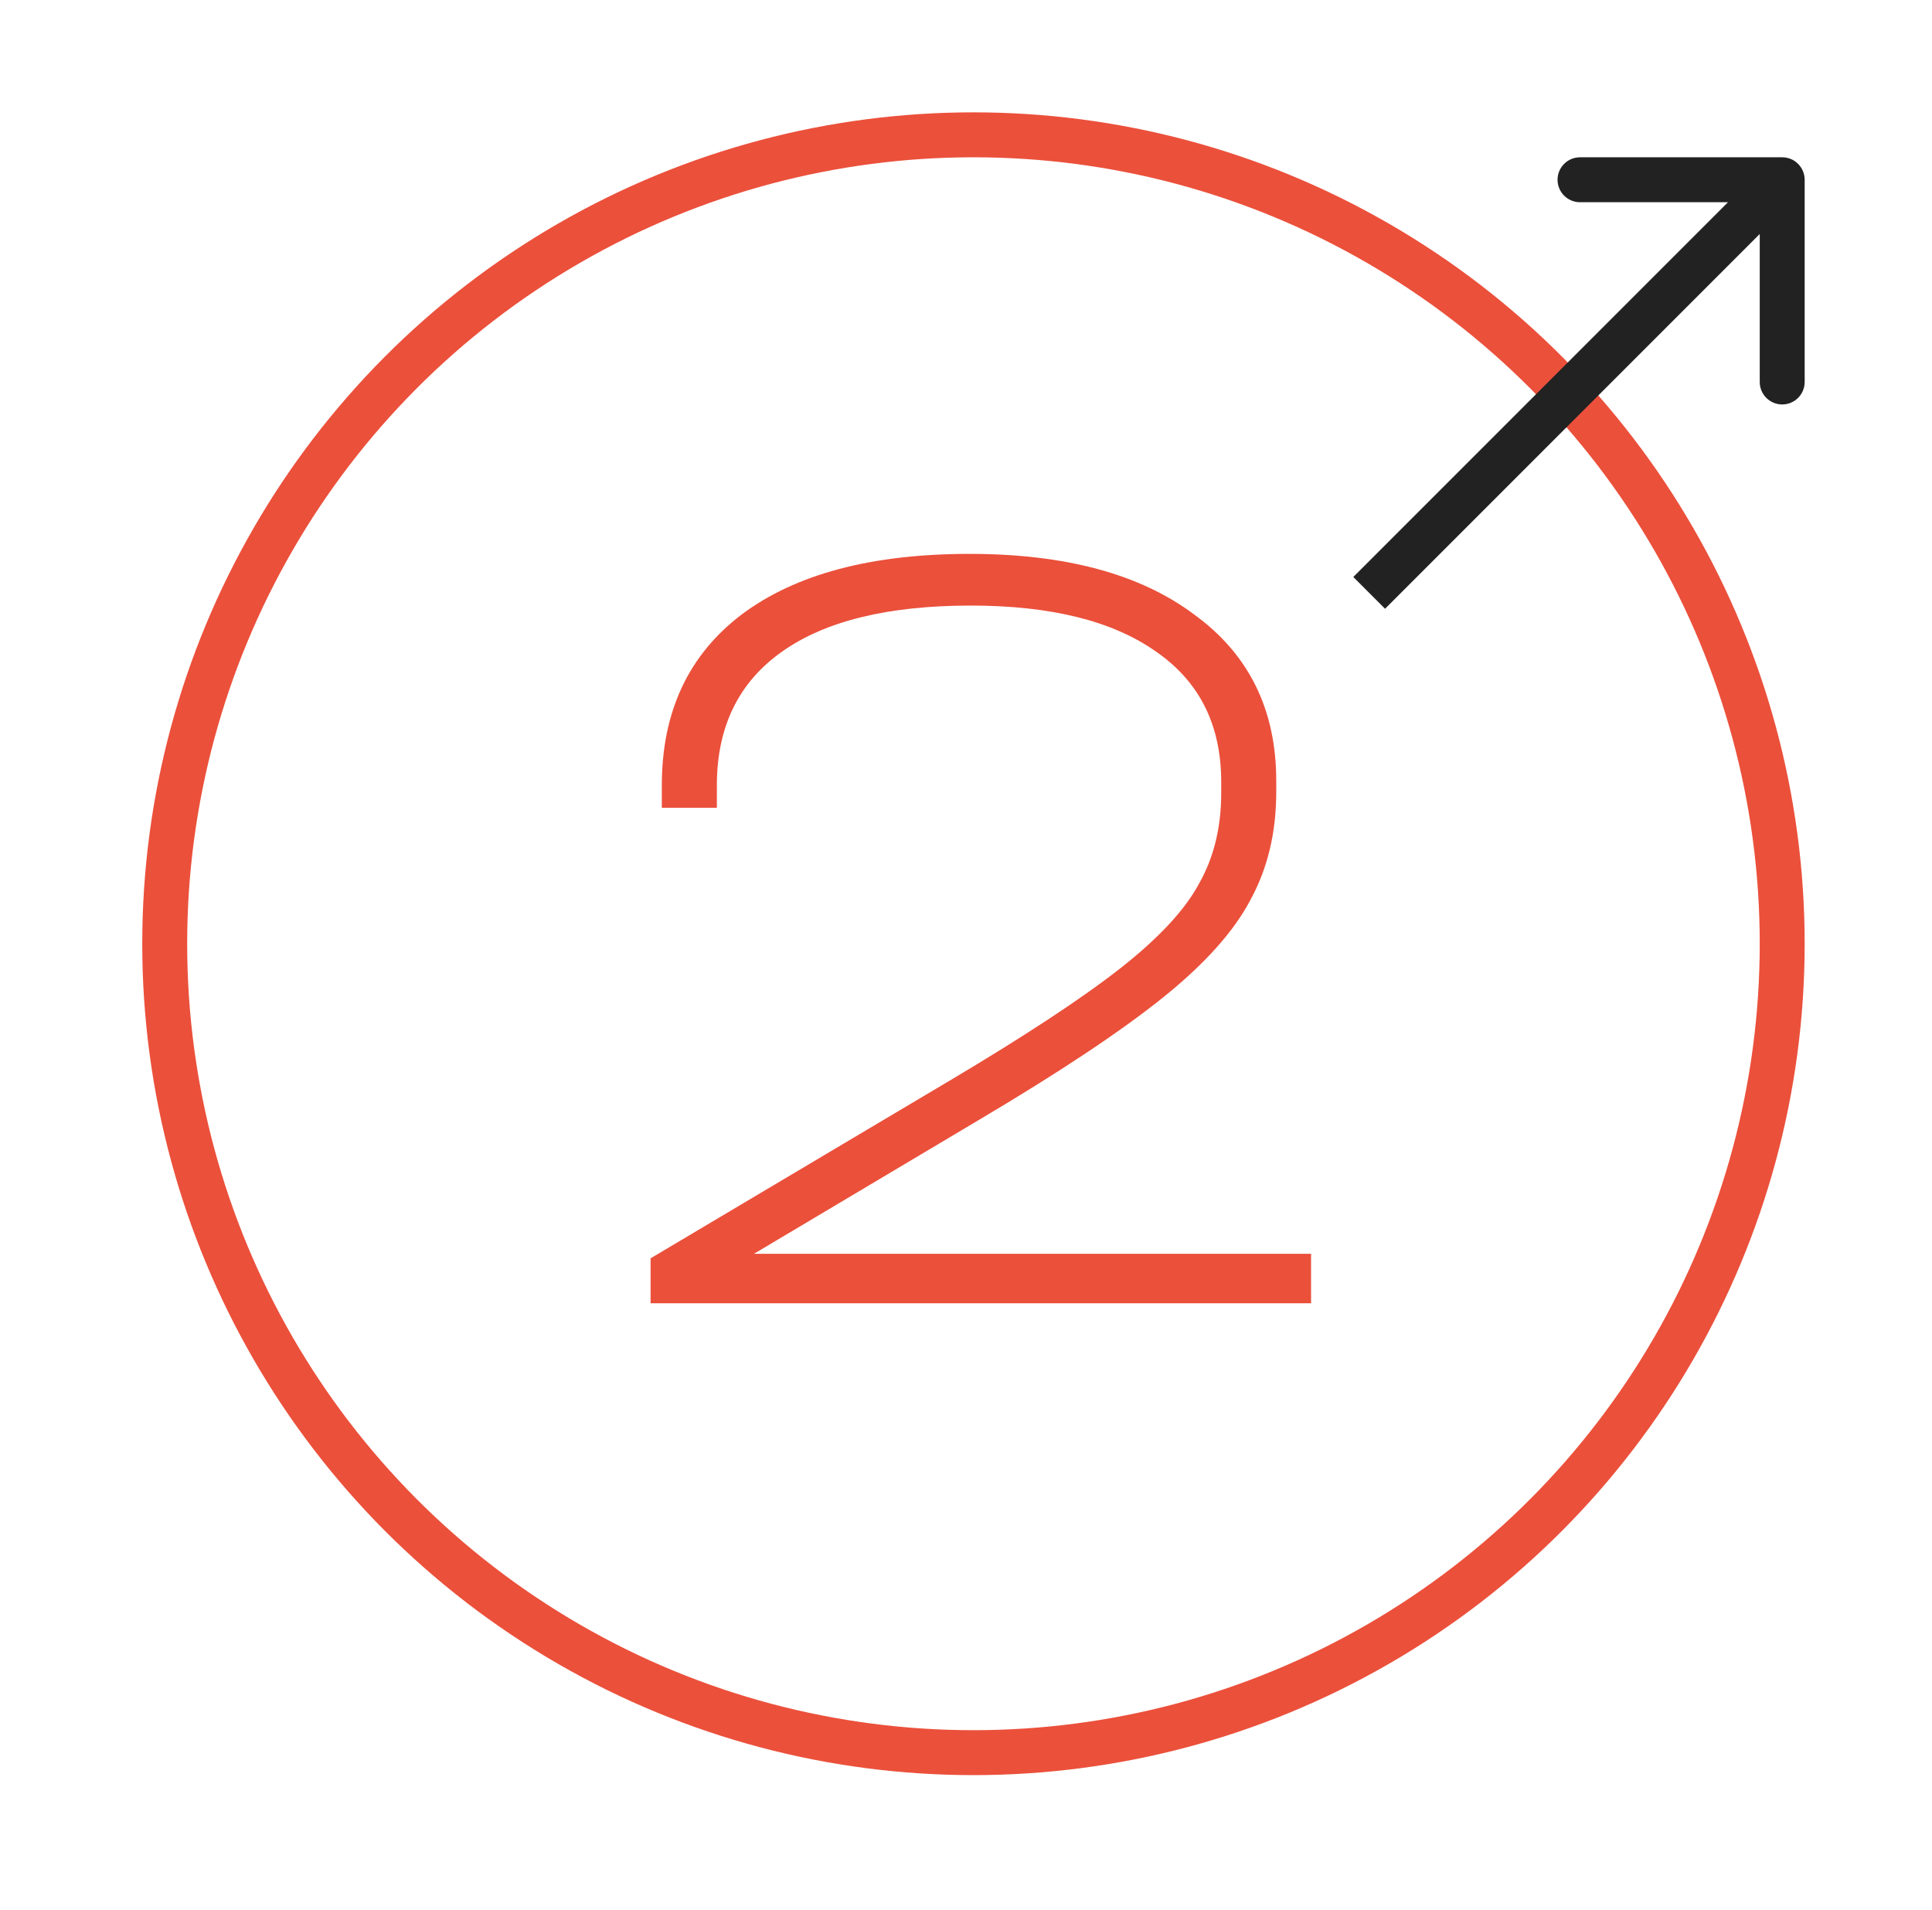
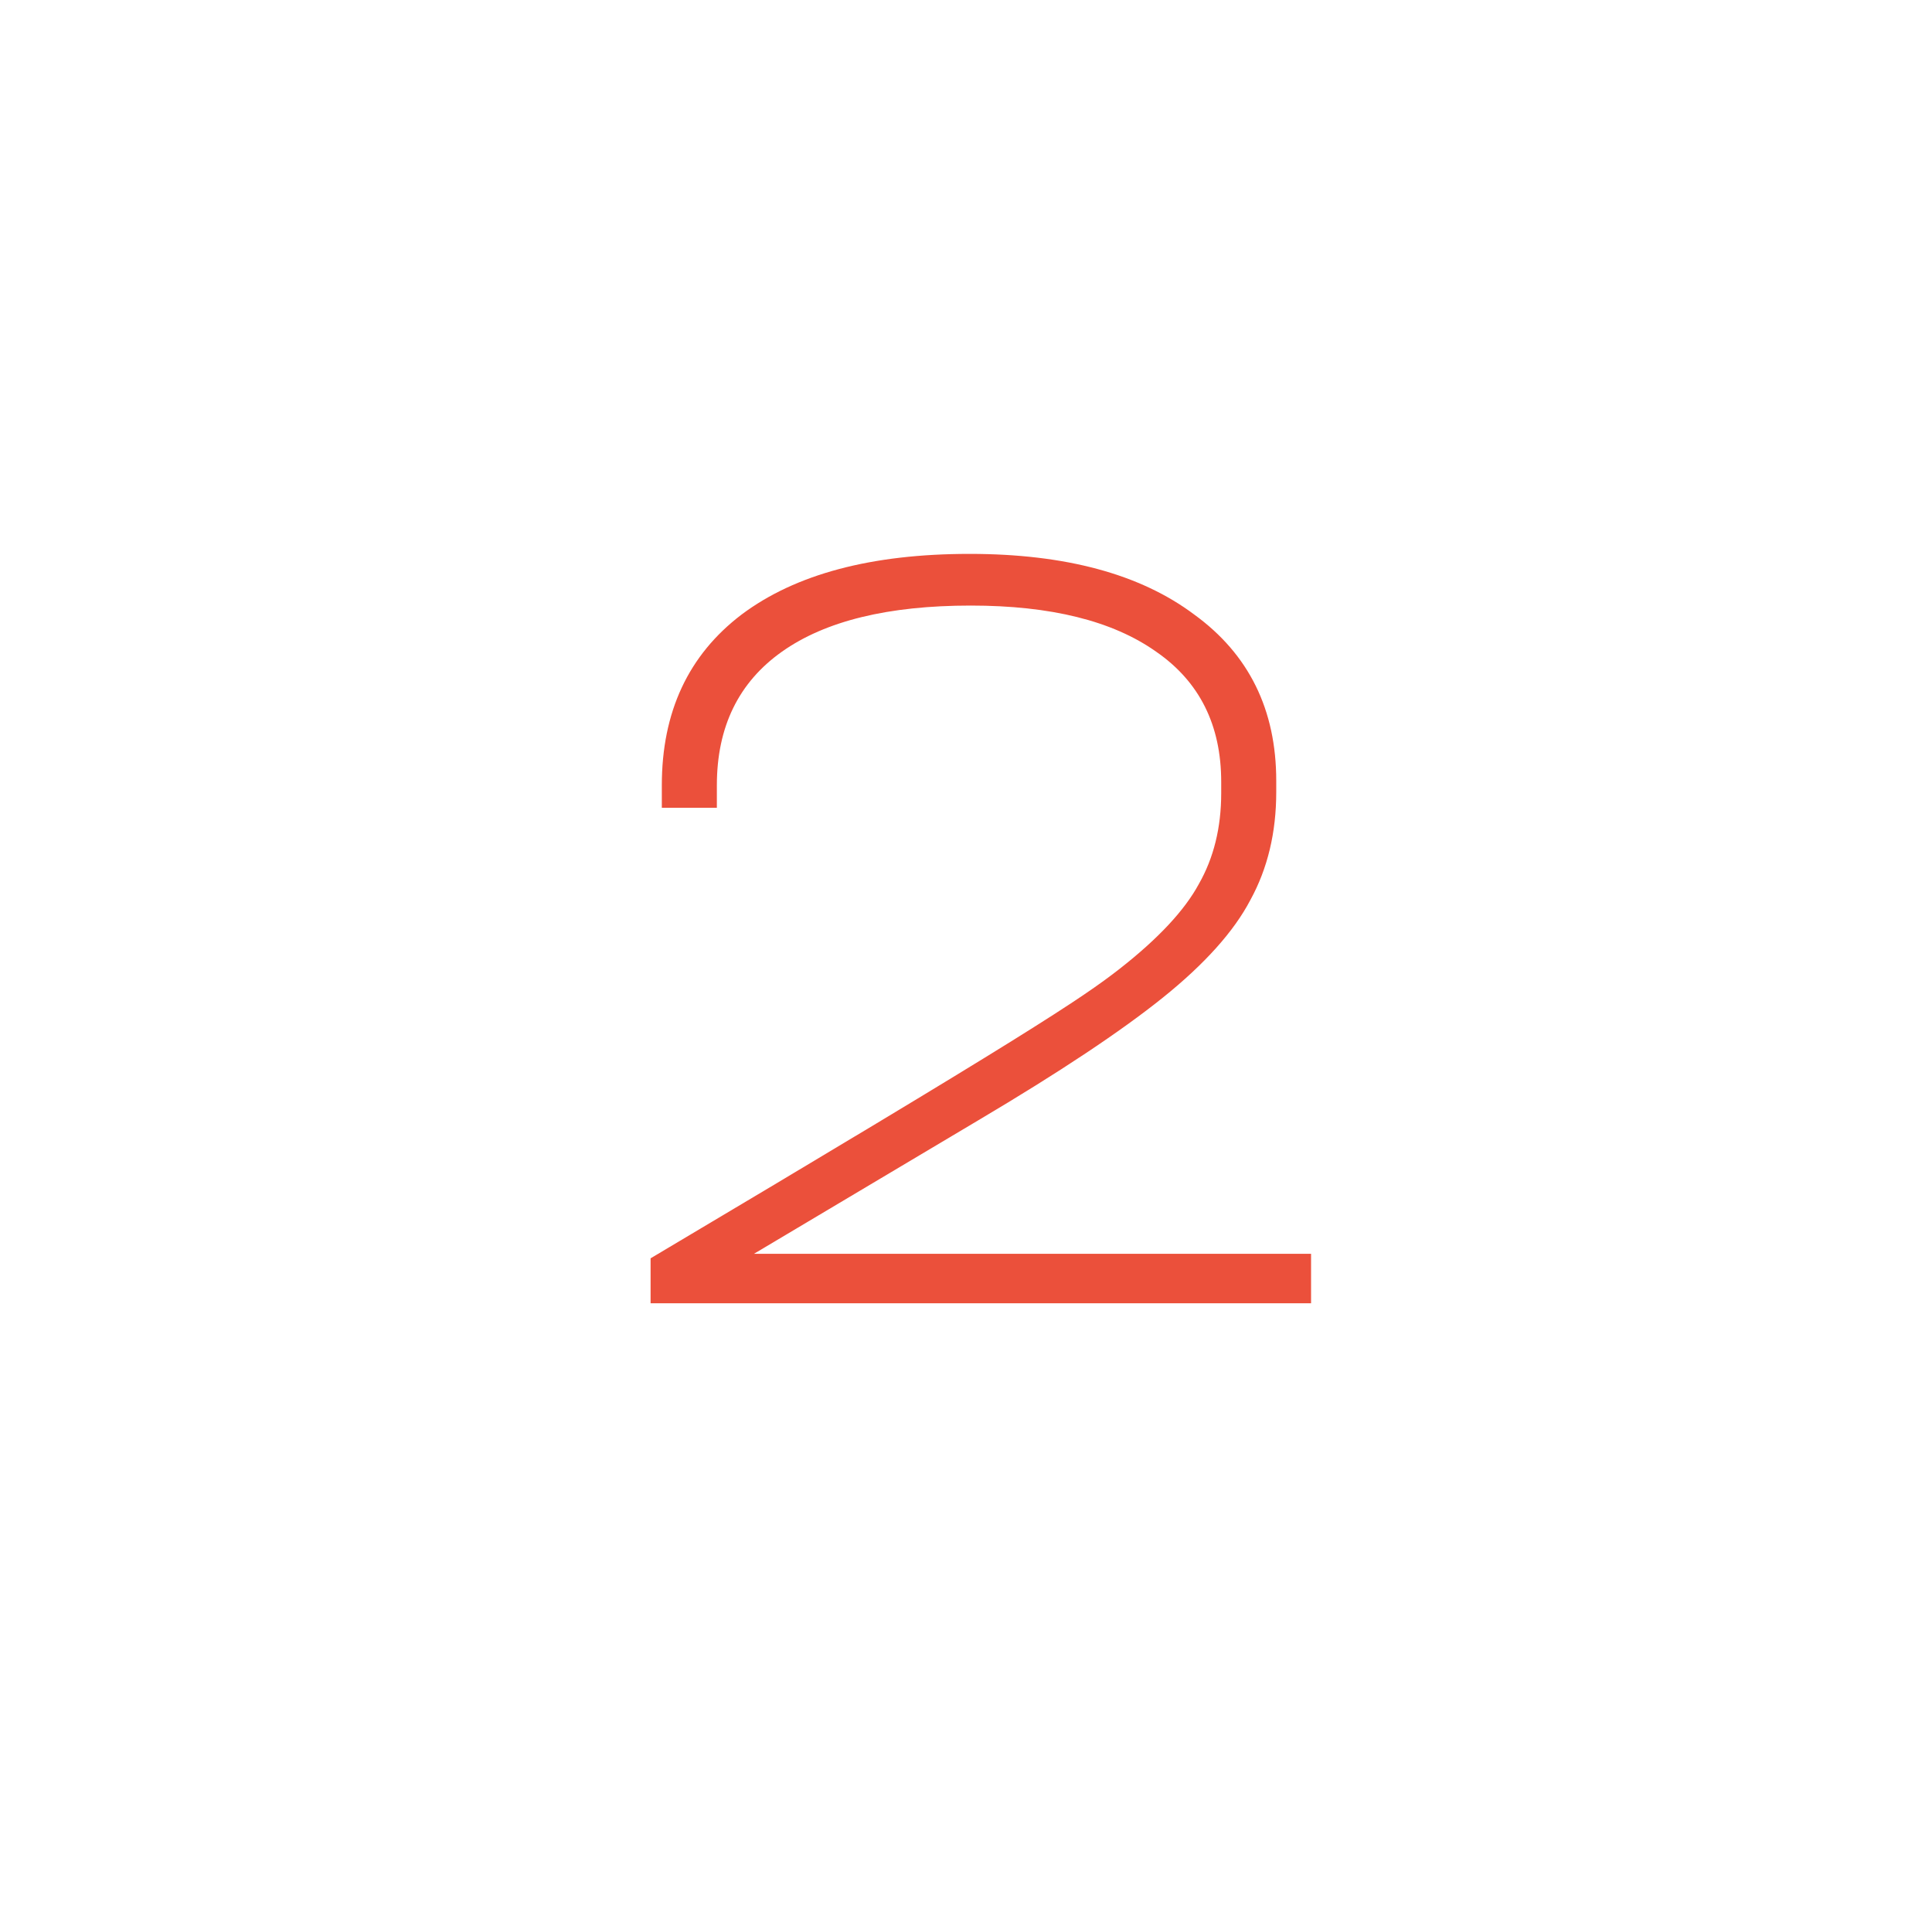
<svg xmlns="http://www.w3.org/2000/svg" width="86" height="85" viewBox="0 0 86 85" fill="none">
-   <path d="M58.36 55.8V58H28.96V56L42.26 48.1C45.627 46.1 48.16 44.433 49.86 43.1C51.56 41.767 52.727 40.517 53.36 39.35C54.027 38.183 54.36 36.833 54.36 35.3V34.8C54.36 32.267 53.393 30.333 51.46 29C49.527 27.633 46.777 26.95 43.21 26.95C39.543 26.95 36.743 27.633 34.81 29C32.877 30.367 31.91 32.35 31.91 34.95V35.95H29.46V34.95C29.46 31.683 30.643 29.15 33.01 27.35C35.41 25.55 38.793 24.65 43.16 24.65C47.427 24.65 50.76 25.55 53.16 27.35C55.593 29.117 56.81 31.583 56.81 34.75V35.25C56.81 37.05 56.427 38.65 55.66 40.05C54.927 41.45 53.627 42.9 51.76 44.4C49.893 45.9 47.16 47.717 43.56 49.85L33.56 55.8H58.36Z" fill="#EB503B" />
-   <circle cx="43.332" cy="42" r="36" stroke="#EB503B" stroke-width="2" />
-   <path d="M80.332 8C80.332 7.448 79.884 7 79.332 7L70.332 7C69.78 7 69.332 7.448 69.332 8C69.332 8.552 69.78 9 70.332 9L78.332 9L78.332 17C78.332 17.552 78.78 18 79.332 18C79.884 18 80.332 17.552 80.332 17L80.332 8ZM78.625 7.293L60.24 25.678L61.654 27.092L80.039 8.707L78.625 7.293Z" fill="#222222" />
+   <path d="M58.36 55.8V58H28.96V56C45.627 46.1 48.16 44.433 49.86 43.1C51.56 41.767 52.727 40.517 53.36 39.35C54.027 38.183 54.36 36.833 54.36 35.3V34.8C54.36 32.267 53.393 30.333 51.46 29C49.527 27.633 46.777 26.95 43.21 26.95C39.543 26.95 36.743 27.633 34.81 29C32.877 30.367 31.91 32.35 31.91 34.95V35.95H29.46V34.95C29.46 31.683 30.643 29.15 33.01 27.35C35.41 25.55 38.793 24.65 43.16 24.65C47.427 24.65 50.76 25.55 53.16 27.35C55.593 29.117 56.81 31.583 56.81 34.75V35.25C56.81 37.05 56.427 38.65 55.66 40.05C54.927 41.45 53.627 42.9 51.76 44.4C49.893 45.9 47.16 47.717 43.56 49.85L33.56 55.8H58.36Z" fill="#EB503B" />
</svg>